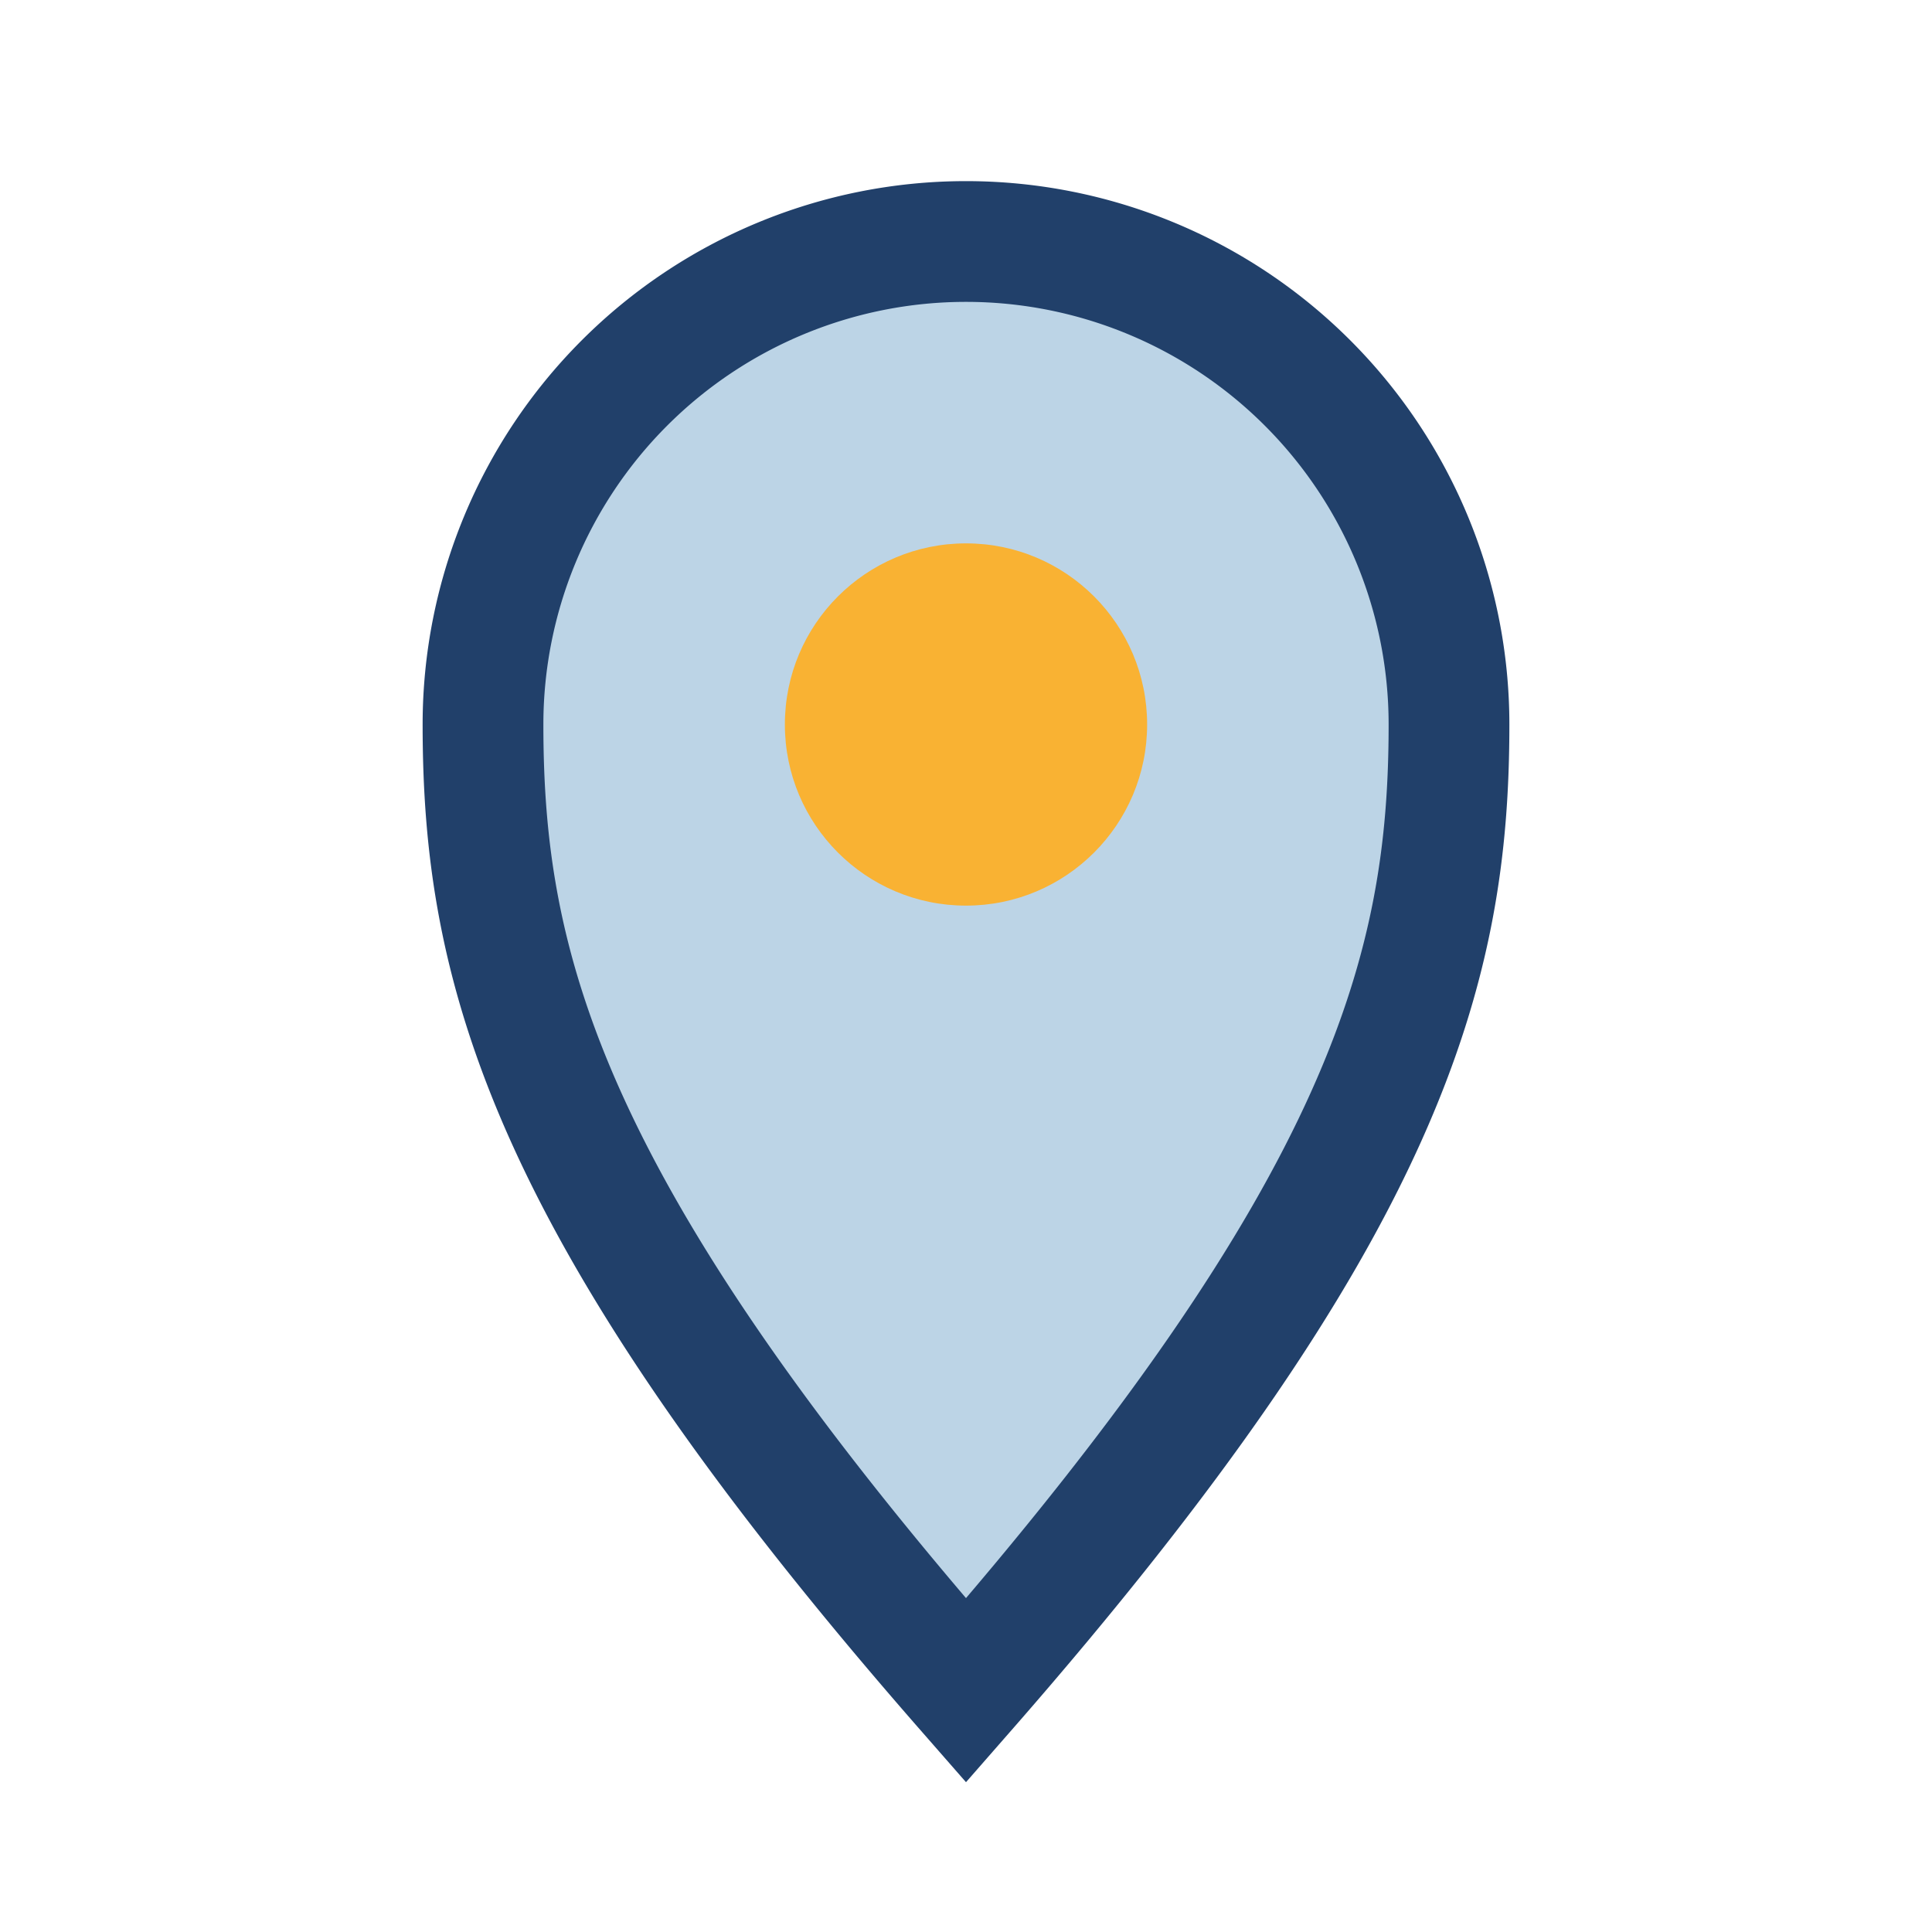
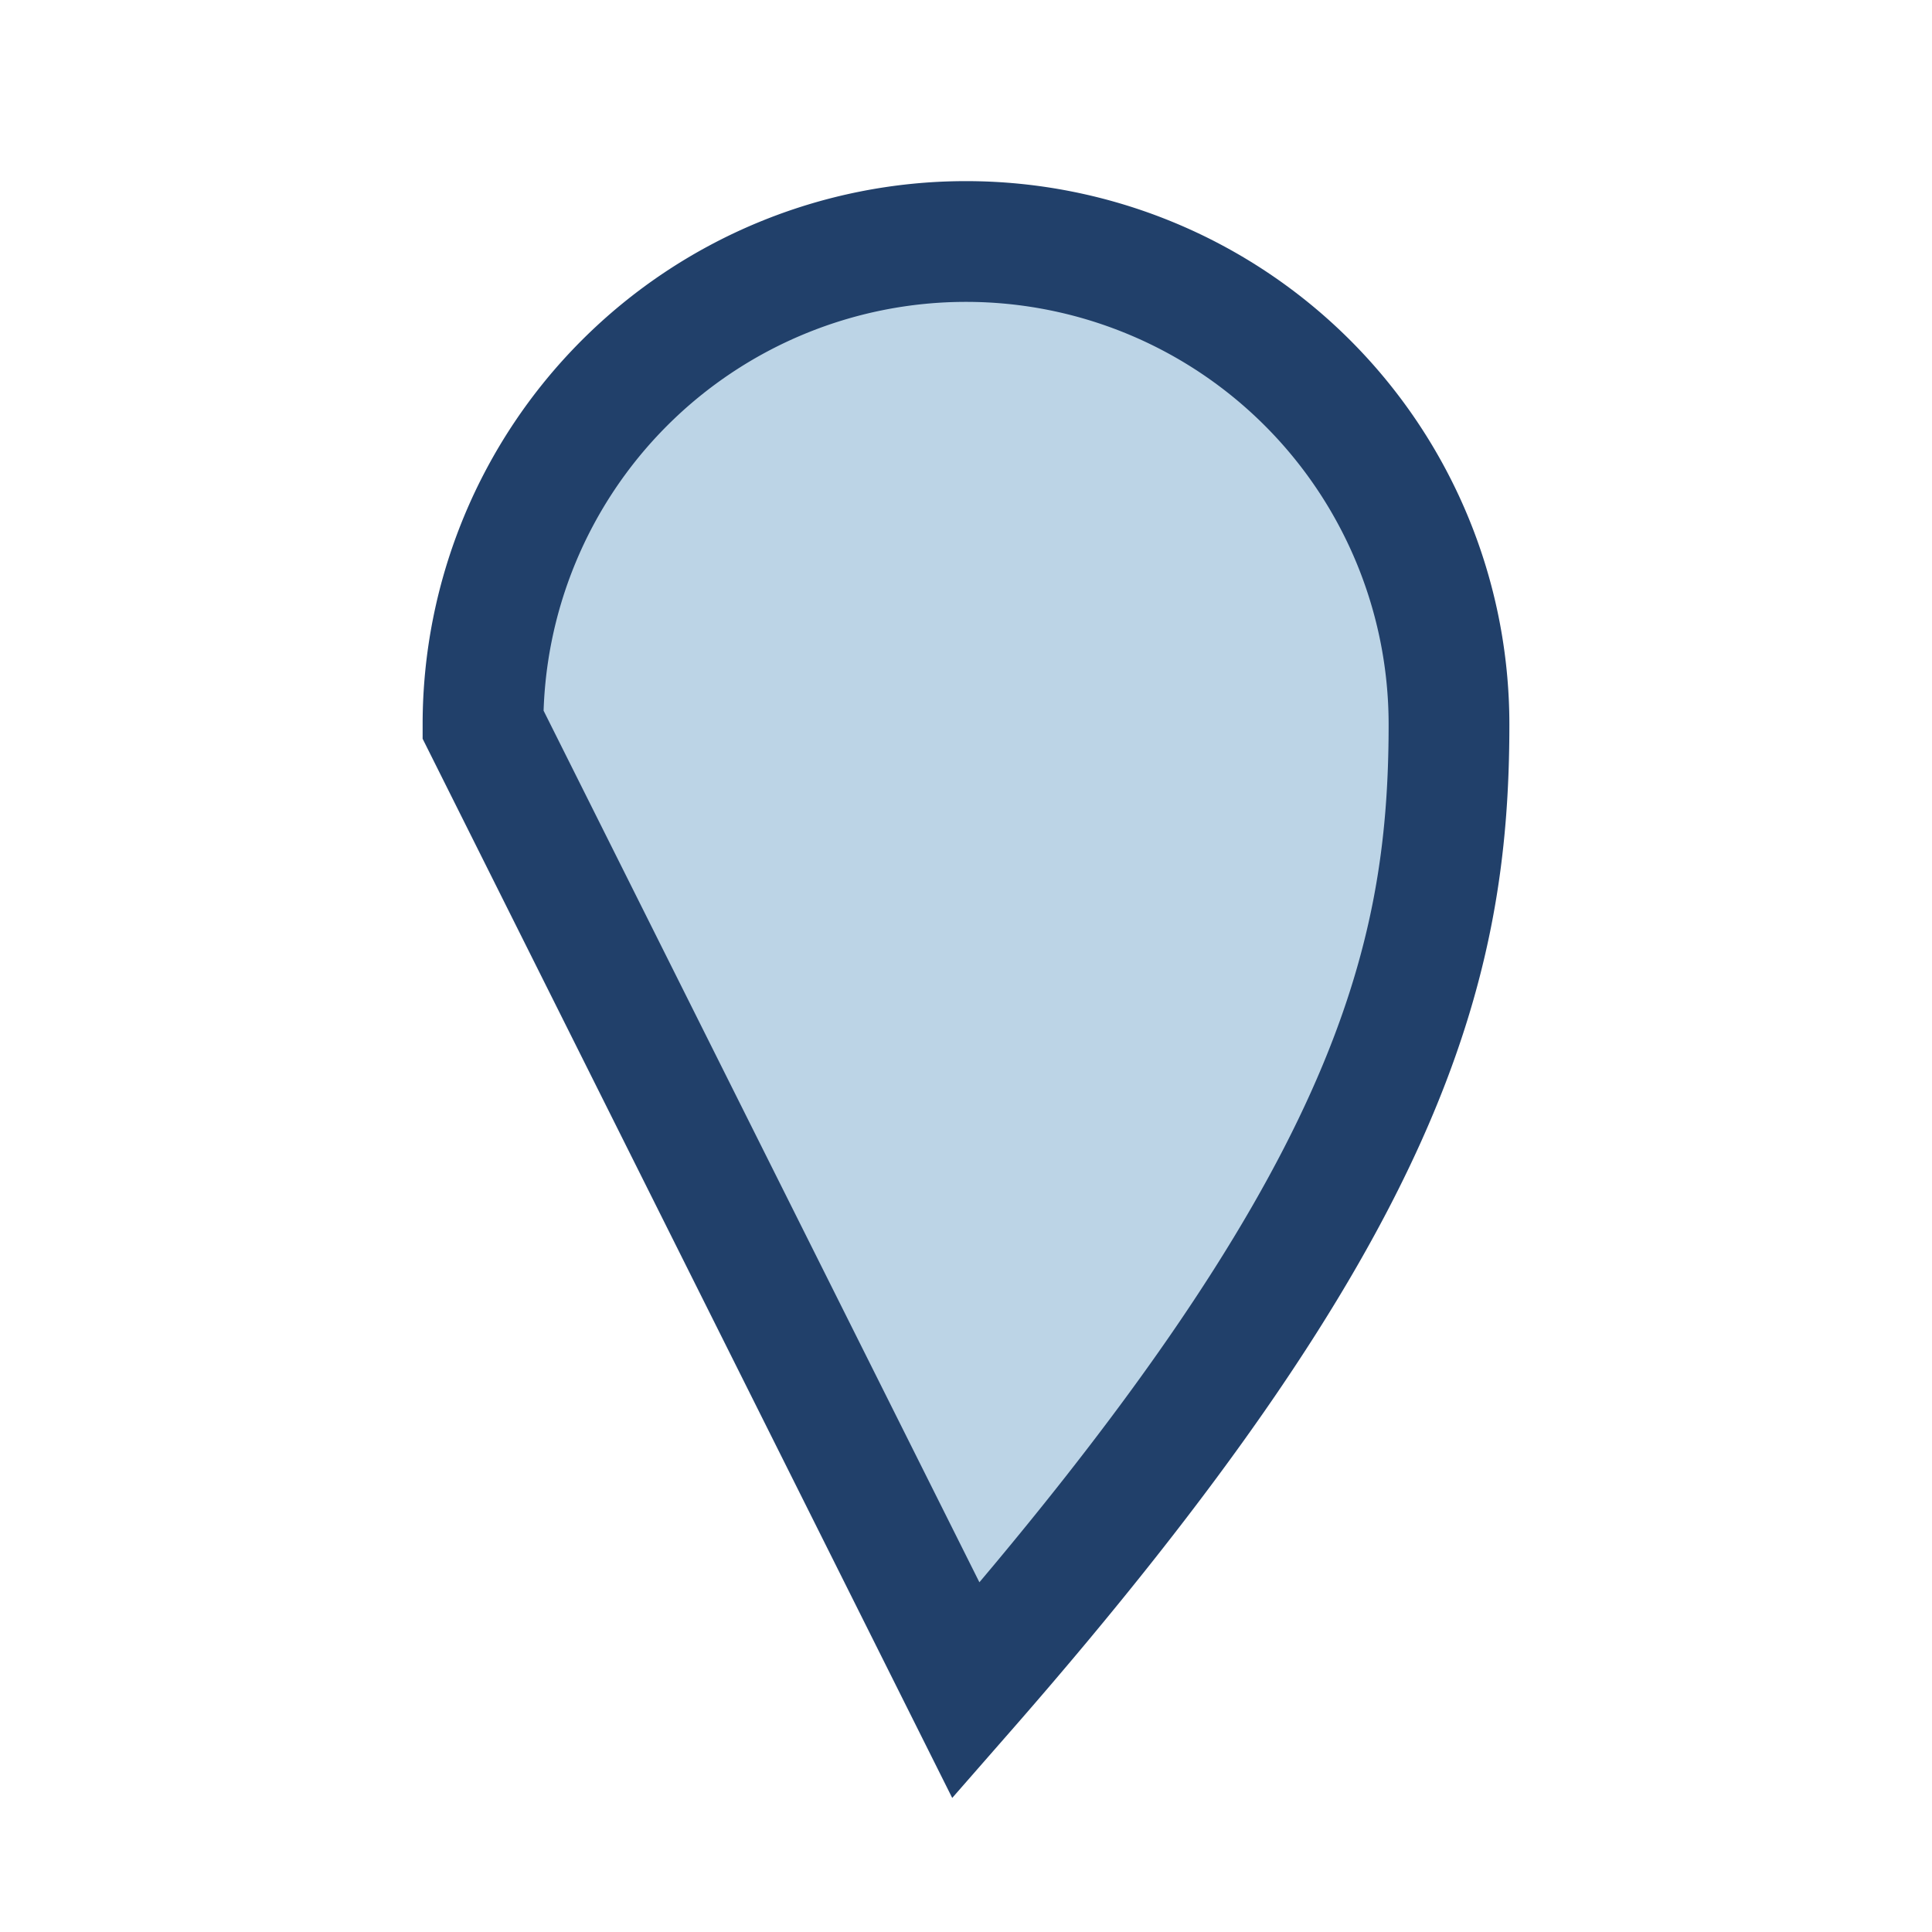
<svg xmlns="http://www.w3.org/2000/svg" width="32" height="32" viewBox="0 0 32 32">
-   <path d="M16 28c7-8 8-12 8-16a8 8 0 1 0-16 0c0 4 1 8 8 16z" fill="#bcd4e6" stroke="#21406a" stroke-width="2" />
-   <circle cx="16" cy="12" r="3" fill="#f9b233" />
+   <path d="M16 28c7-8 8-12 8-16a8 8 0 1 0-16 0z" fill="#bcd4e6" stroke="#21406a" stroke-width="2" />
</svg>